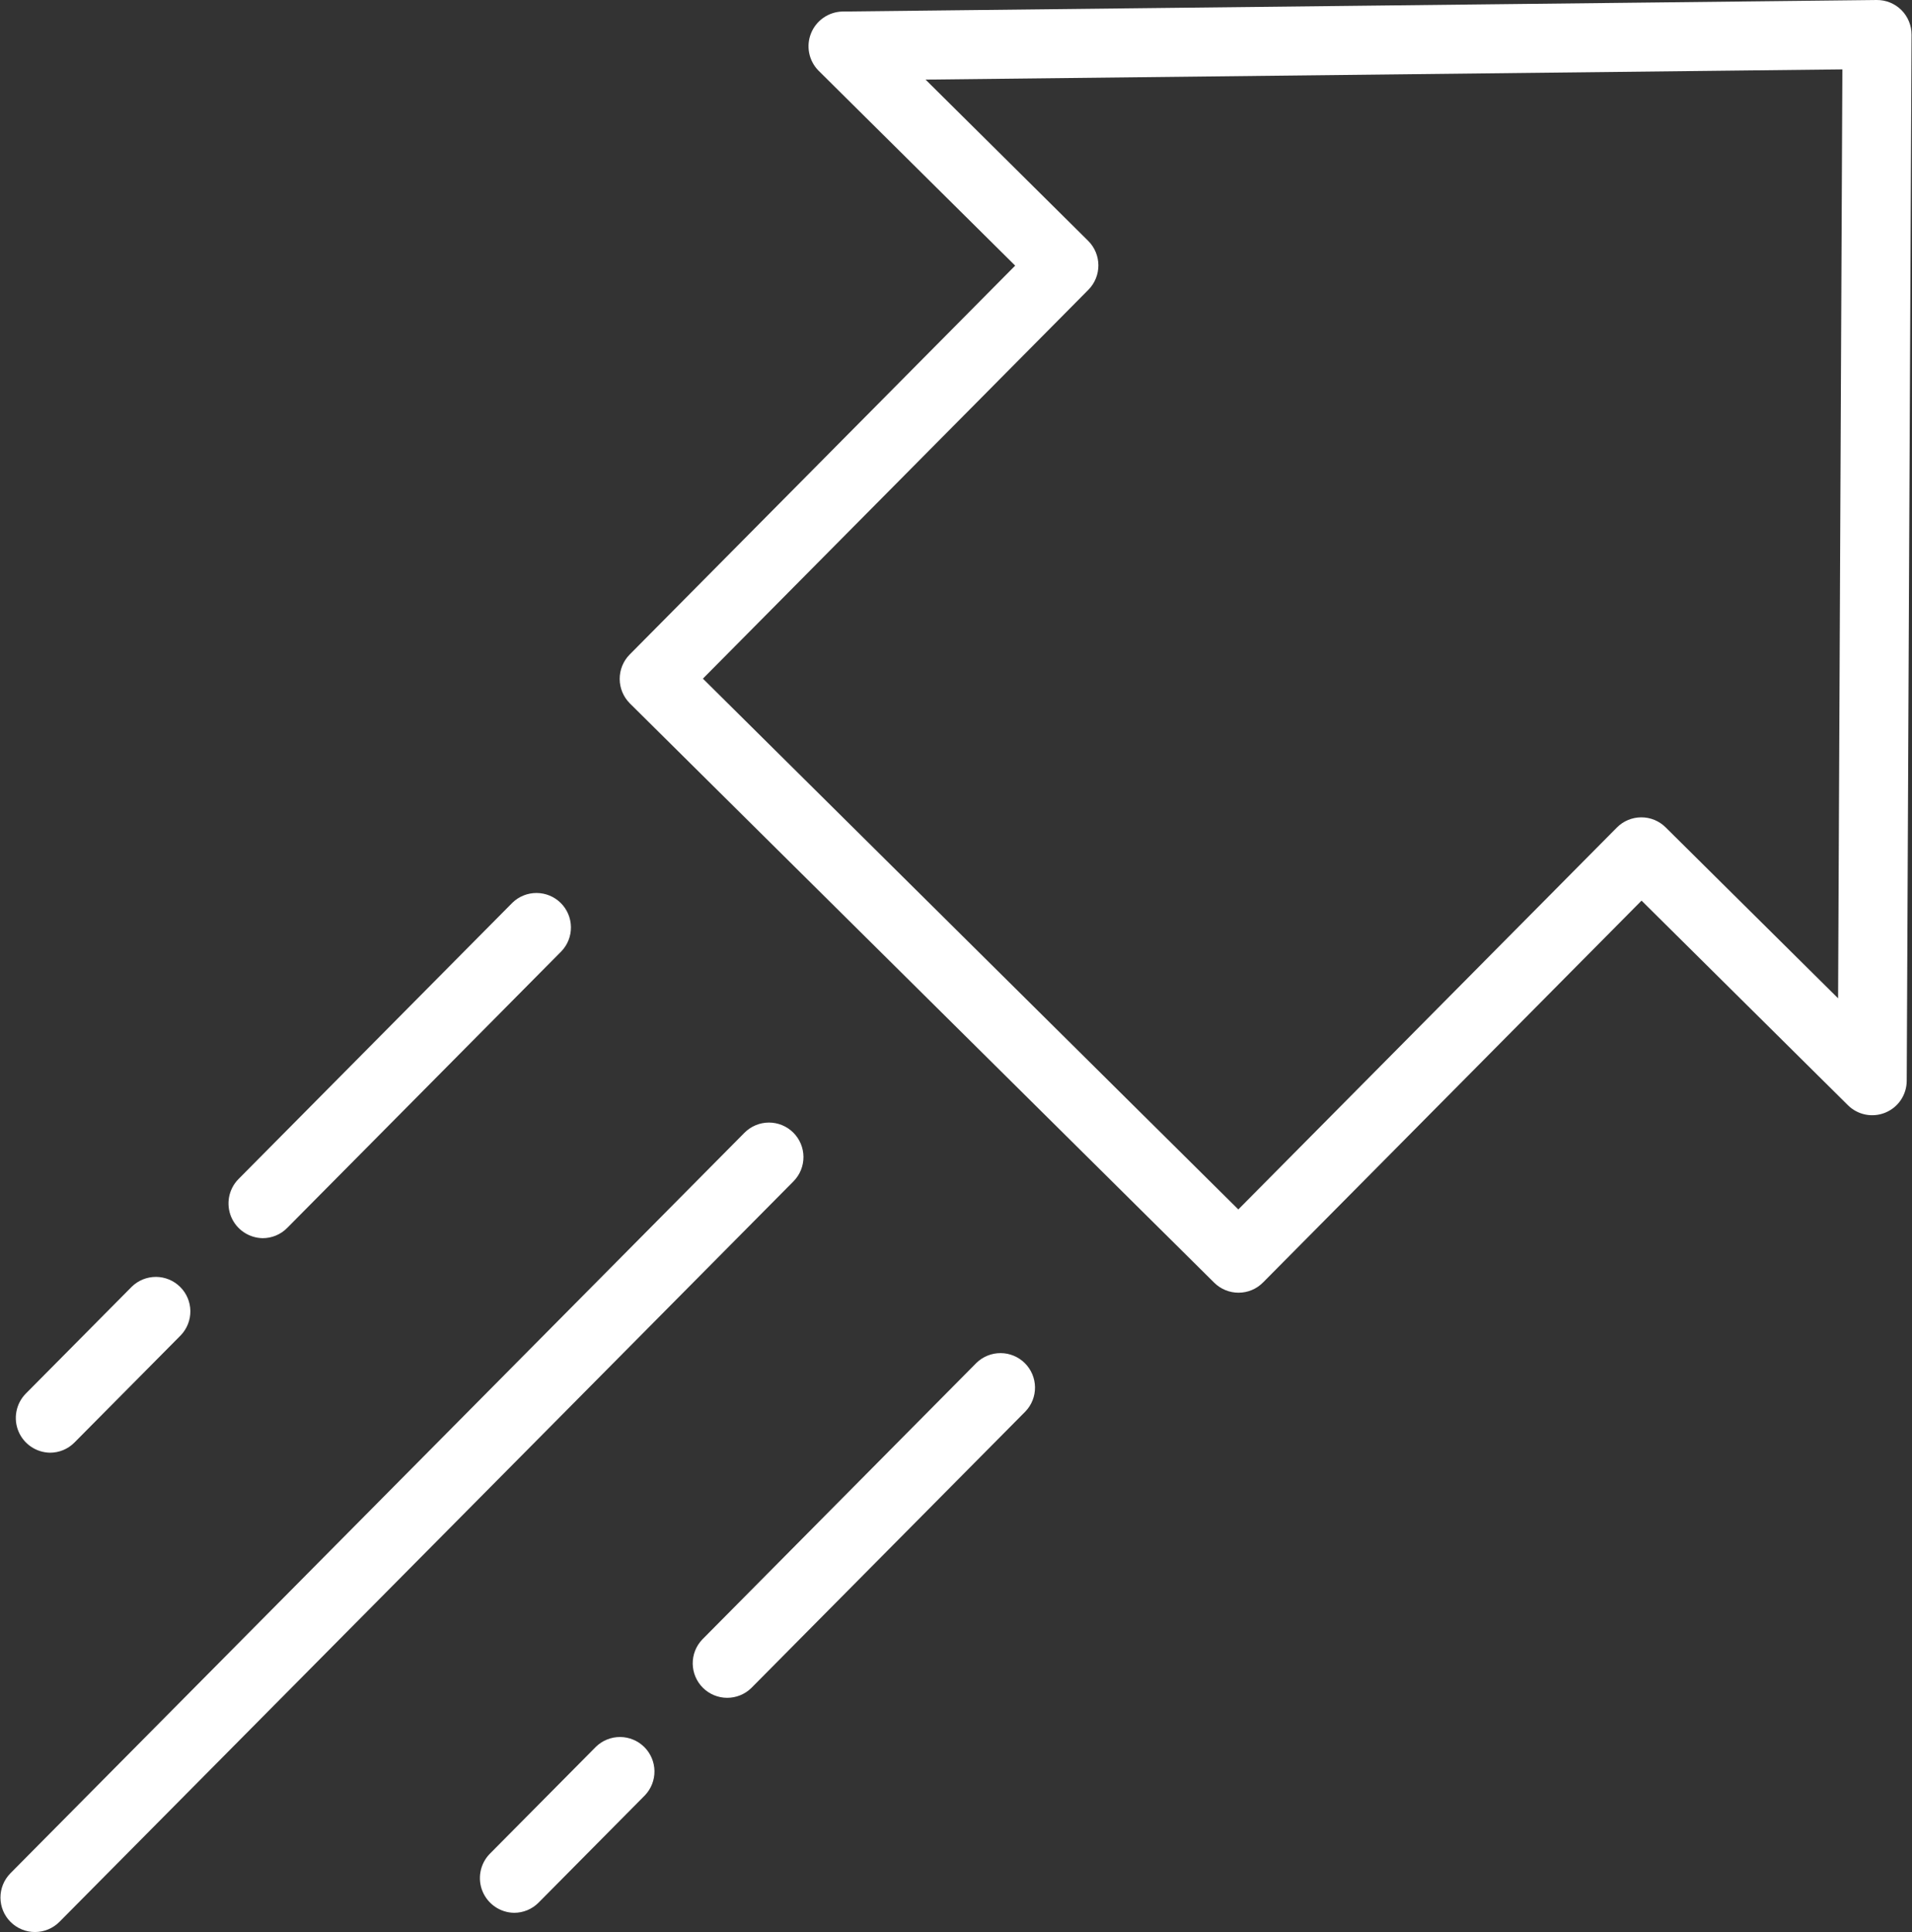
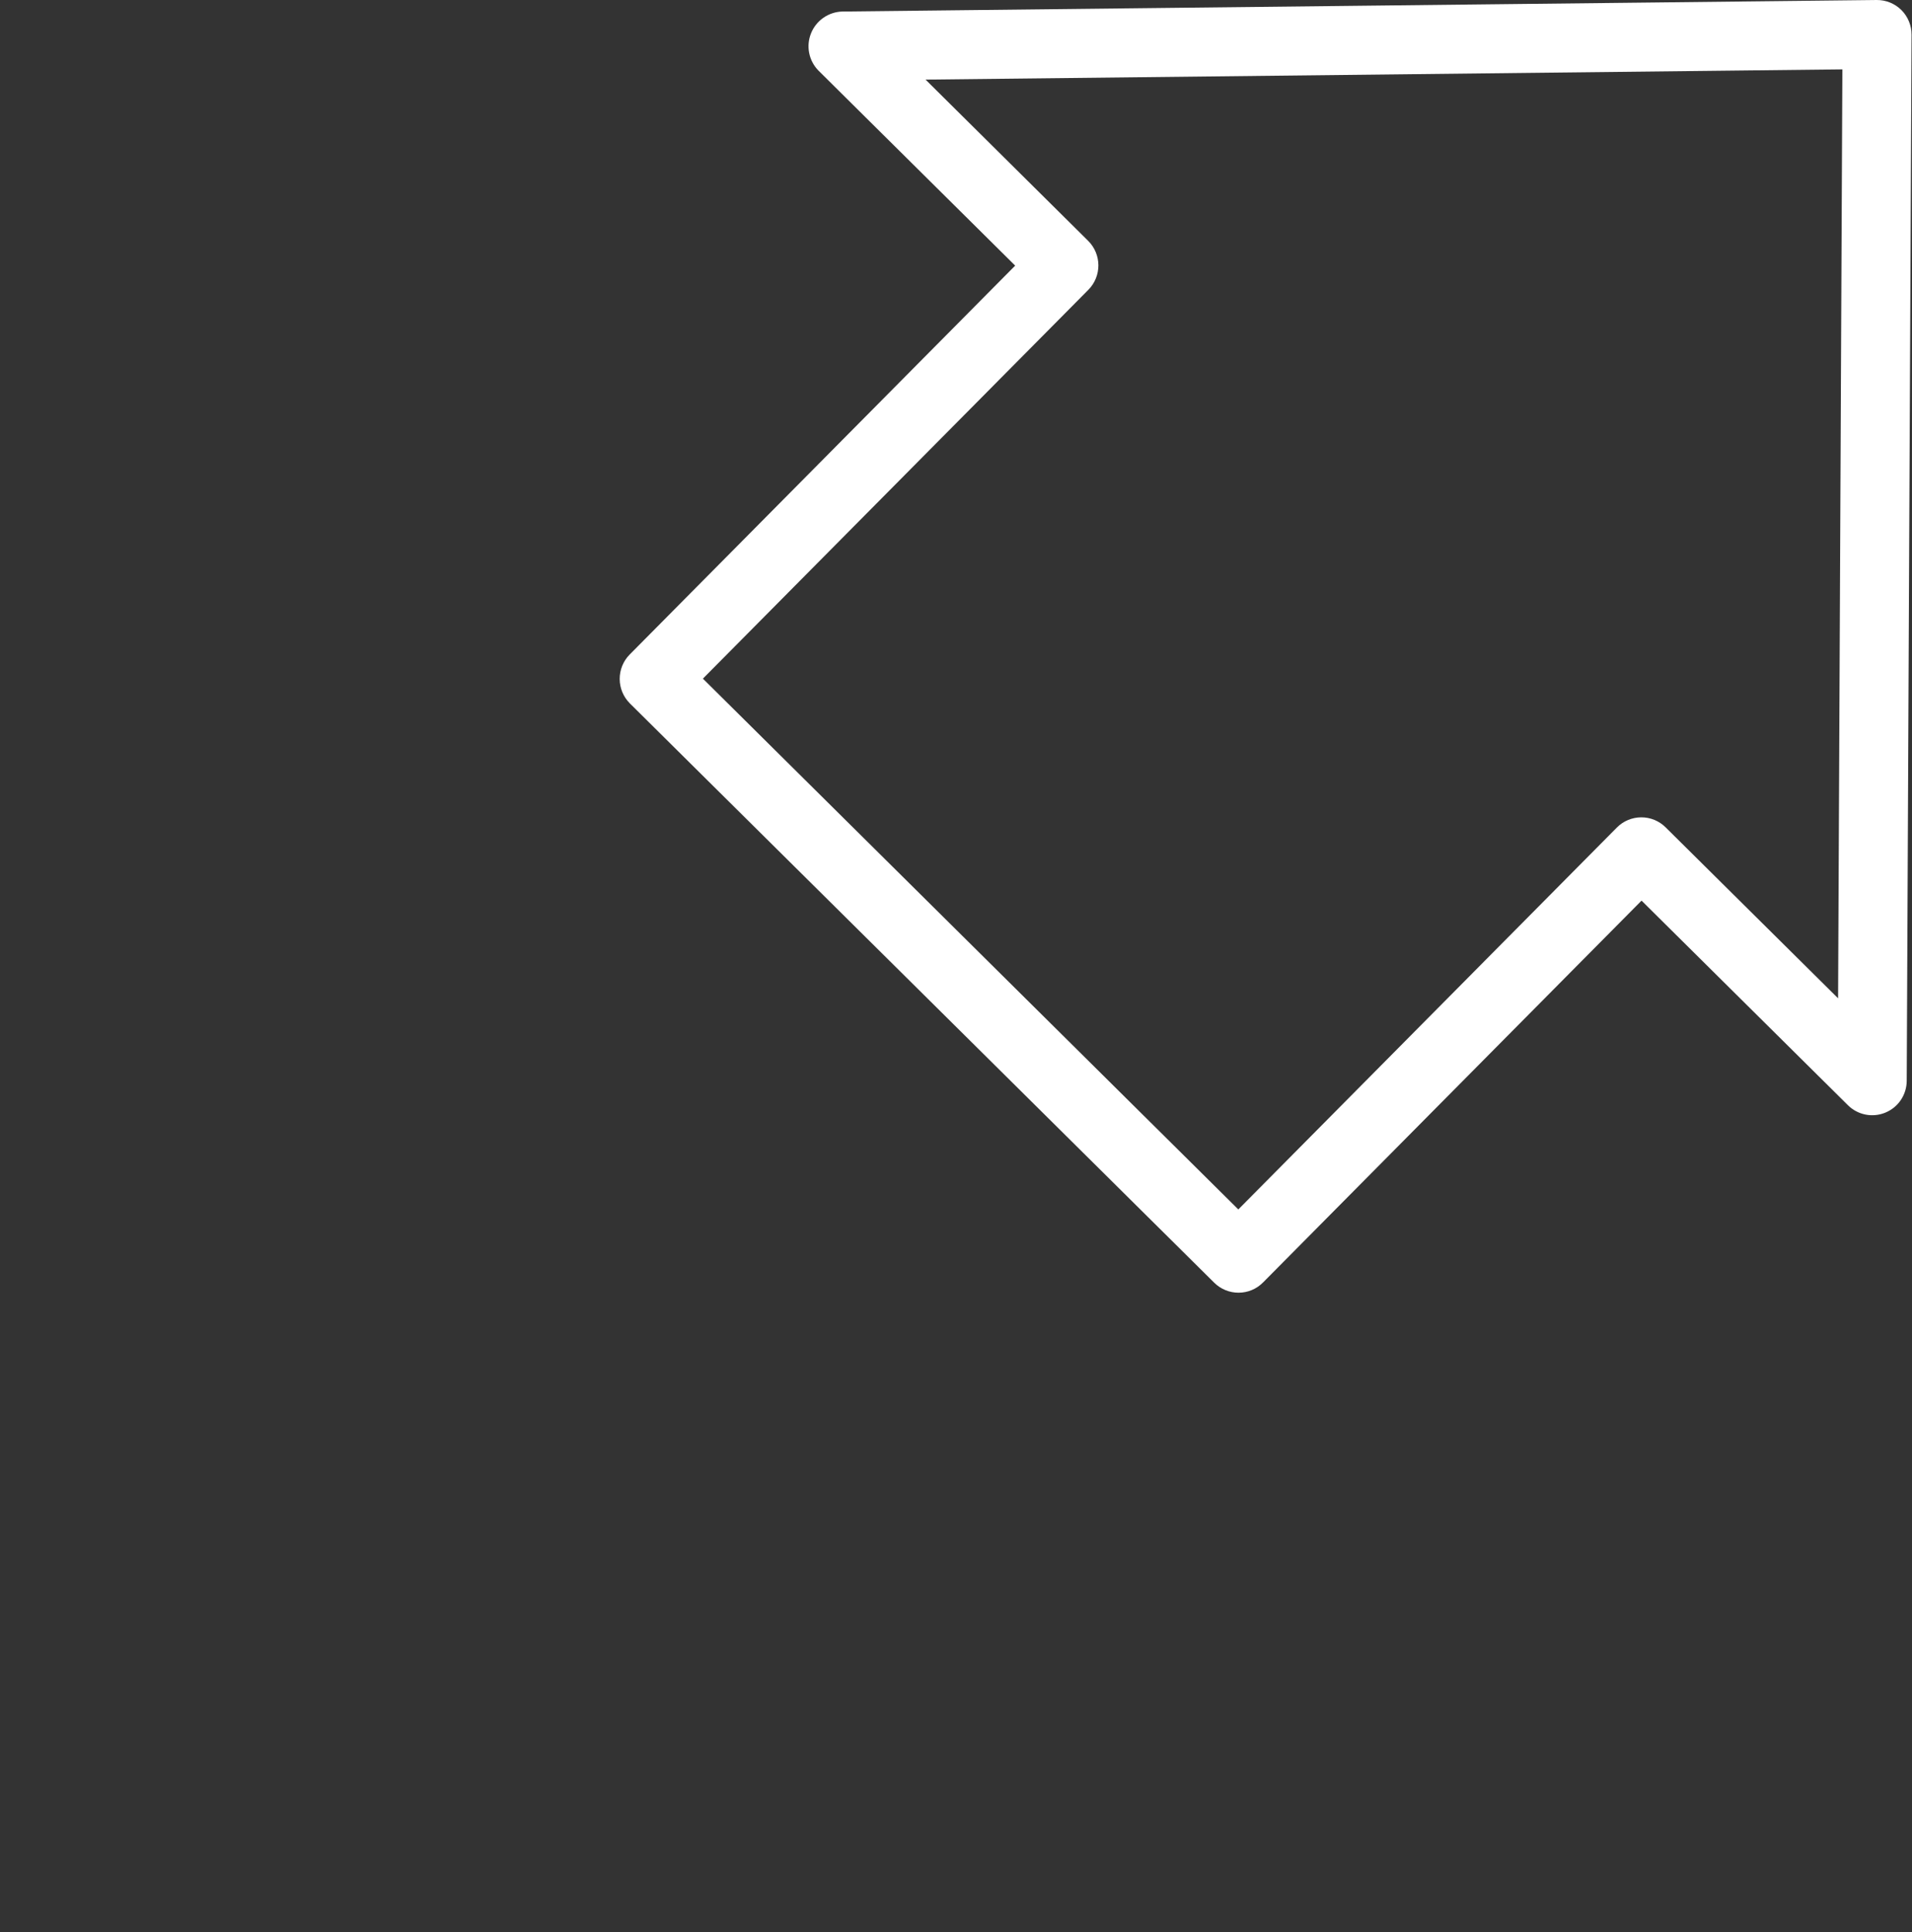
<svg xmlns="http://www.w3.org/2000/svg" width="96" height="97" viewBox="0 0 96 97" fill="none">
  <rect x="0" y="0" width="96" height="97" fill="#333333" stroke="none" />
  <path d="M95.466 0.503C95.303 0.342 95.109 0.214 94.896 0.127C94.684 0.041 94.456 -0.002 94.226 8.58419e-05L42.291 0.579C41.952 0.589 41.623 0.697 41.345 0.89C41.066 1.083 40.85 1.354 40.723 1.668C40.595 1.982 40.562 2.327 40.628 2.66C40.693 2.992 40.854 3.299 41.091 3.541L50.971 13.336L31.613 32.864C31.291 33.191 31.113 33.632 31.114 34.09C31.116 34.549 31.299 34.988 31.623 35.313L60.965 64.4C61.127 64.56 61.318 64.687 61.529 64.773C61.739 64.859 61.964 64.903 62.192 64.902C62.419 64.901 62.644 64.856 62.854 64.768C63.064 64.68 63.254 64.551 63.414 64.39L82.421 45.217L92.783 55.489C93.025 55.729 93.333 55.893 93.668 55.959C94.003 56.025 94.35 55.99 94.665 55.859C94.981 55.729 95.251 55.508 95.441 55.225C95.631 54.941 95.733 54.608 95.735 54.267L95.977 1.74C95.978 1.51 95.933 1.283 95.845 1.071C95.757 0.858 95.629 0.666 95.466 0.503ZM92.289 50.121L83.63 41.538C83.469 41.377 83.277 41.251 83.067 41.164C82.856 41.078 82.631 41.034 82.403 41.035C82.176 41.036 81.951 41.082 81.741 41.17C81.531 41.258 81.341 41.386 81.181 41.548L62.175 60.721L35.292 34.072L54.651 14.545C54.972 14.218 55.151 13.777 55.149 13.318C55.147 12.86 54.964 12.42 54.64 12.096L46.472 3.997L92.504 3.484L92.289 50.121Z" fill="white" />
-   <path d="M2.51 72.935C2.739 72.935 2.966 72.89 3.177 72.802C3.388 72.714 3.579 72.585 3.74 72.422L9.079 67.037C9.392 66.709 9.564 66.271 9.558 65.817C9.552 65.363 9.368 64.93 9.045 64.611C8.723 64.291 8.289 64.111 7.835 64.108C7.381 64.106 6.944 64.282 6.619 64.598L1.28 69.983C1.045 70.228 0.886 70.536 0.824 70.87C0.761 71.204 0.797 71.548 0.928 71.862C1.059 72.175 1.278 72.444 1.559 72.634C1.84 72.825 2.171 72.929 2.51 72.935Z" fill="white" />
-   <path d="M13.188 62.164C13.417 62.164 13.643 62.119 13.855 62.031C14.066 61.943 14.257 61.814 14.418 61.651L28.187 47.761C28.501 47.433 28.673 46.995 28.666 46.541C28.66 46.087 28.476 45.654 28.154 45.335C27.832 45.015 27.397 44.835 26.944 44.833C26.49 44.83 26.053 45.006 25.728 45.322L11.959 59.212C11.723 59.457 11.565 59.765 11.502 60.099C11.44 60.433 11.476 60.777 11.606 61.091C11.737 61.404 11.956 61.673 12.237 61.863C12.518 62.054 12.849 62.158 13.188 62.164Z" fill="white" />
-   <path d="M39.828 56.862C39.667 56.702 39.476 56.575 39.265 56.489C39.055 56.403 38.829 56.359 38.602 56.359C38.374 56.361 38.149 56.406 37.939 56.494C37.73 56.582 37.539 56.711 37.379 56.872L0.525 94.048C0.202 94.375 0.021 94.816 0.023 95.275C0.025 95.734 0.209 96.174 0.535 96.498C0.862 96.821 1.303 97.002 1.762 97C2.222 96.998 2.661 96.814 2.985 96.488L39.839 59.312C39.999 59.15 40.126 58.959 40.212 58.748C40.298 58.538 40.342 58.312 40.341 58.085C40.34 57.857 40.294 57.632 40.206 57.422C40.118 57.213 39.99 57.022 39.828 56.862Z" fill="white" />
-   <path d="M29.922 87.698L24.582 93.083C24.347 93.328 24.188 93.636 24.126 93.97C24.063 94.304 24.099 94.649 24.23 94.962C24.361 95.276 24.58 95.544 24.861 95.735C25.142 95.925 25.473 96.03 25.812 96.035C26.041 96.035 26.267 95.99 26.479 95.902C26.69 95.814 26.881 95.685 27.042 95.523L32.381 90.137C32.694 89.808 32.866 89.371 32.86 88.917C32.854 88.463 32.67 88.031 32.348 87.711C32.026 87.392 31.591 87.211 31.137 87.209C30.684 87.206 30.247 87.382 29.922 87.698Z" fill="white" />
-   <path d="M49.03 68.422L35.261 82.312C34.947 82.641 34.775 83.079 34.781 83.532C34.788 83.986 34.971 84.419 35.294 84.739C35.616 85.058 36.05 85.239 36.504 85.241C36.958 85.243 37.395 85.068 37.72 84.751L51.489 70.861C51.802 70.533 51.973 70.095 51.967 69.642C51.96 69.189 51.776 68.756 51.455 68.437C51.133 68.118 50.698 67.937 50.245 67.935C49.792 67.932 49.355 68.107 49.03 68.422Z" fill="white" />
</svg>